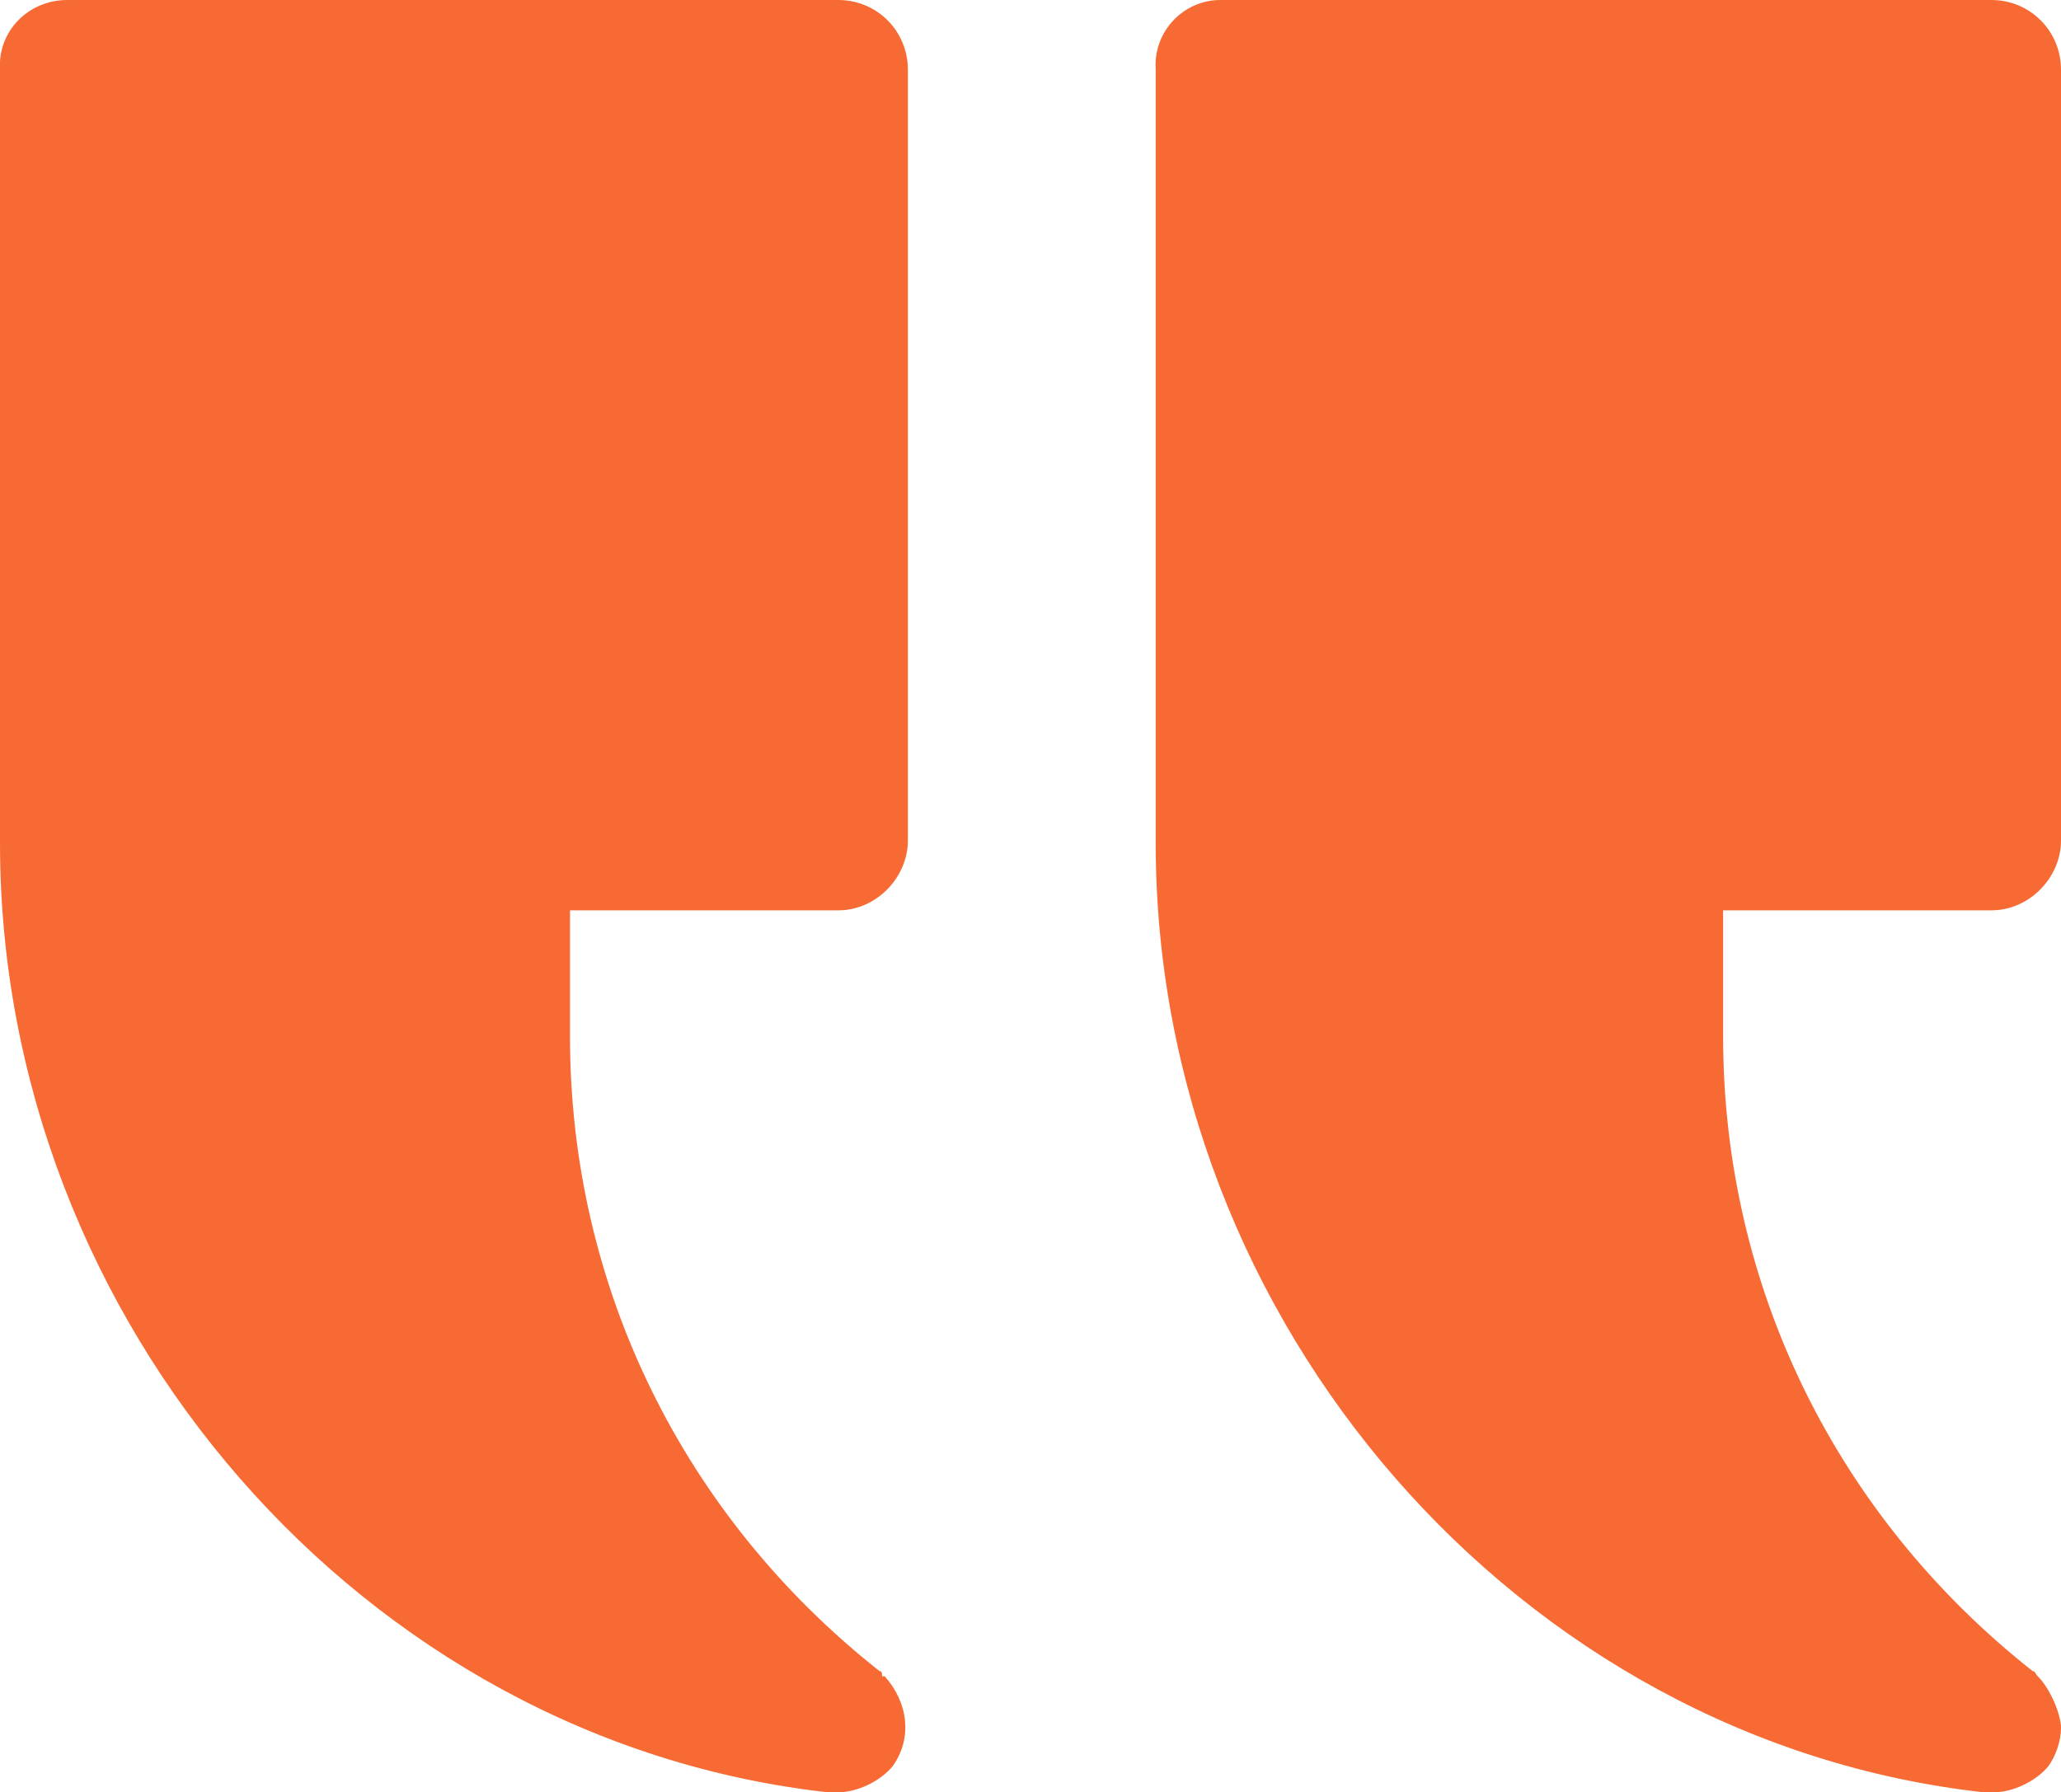
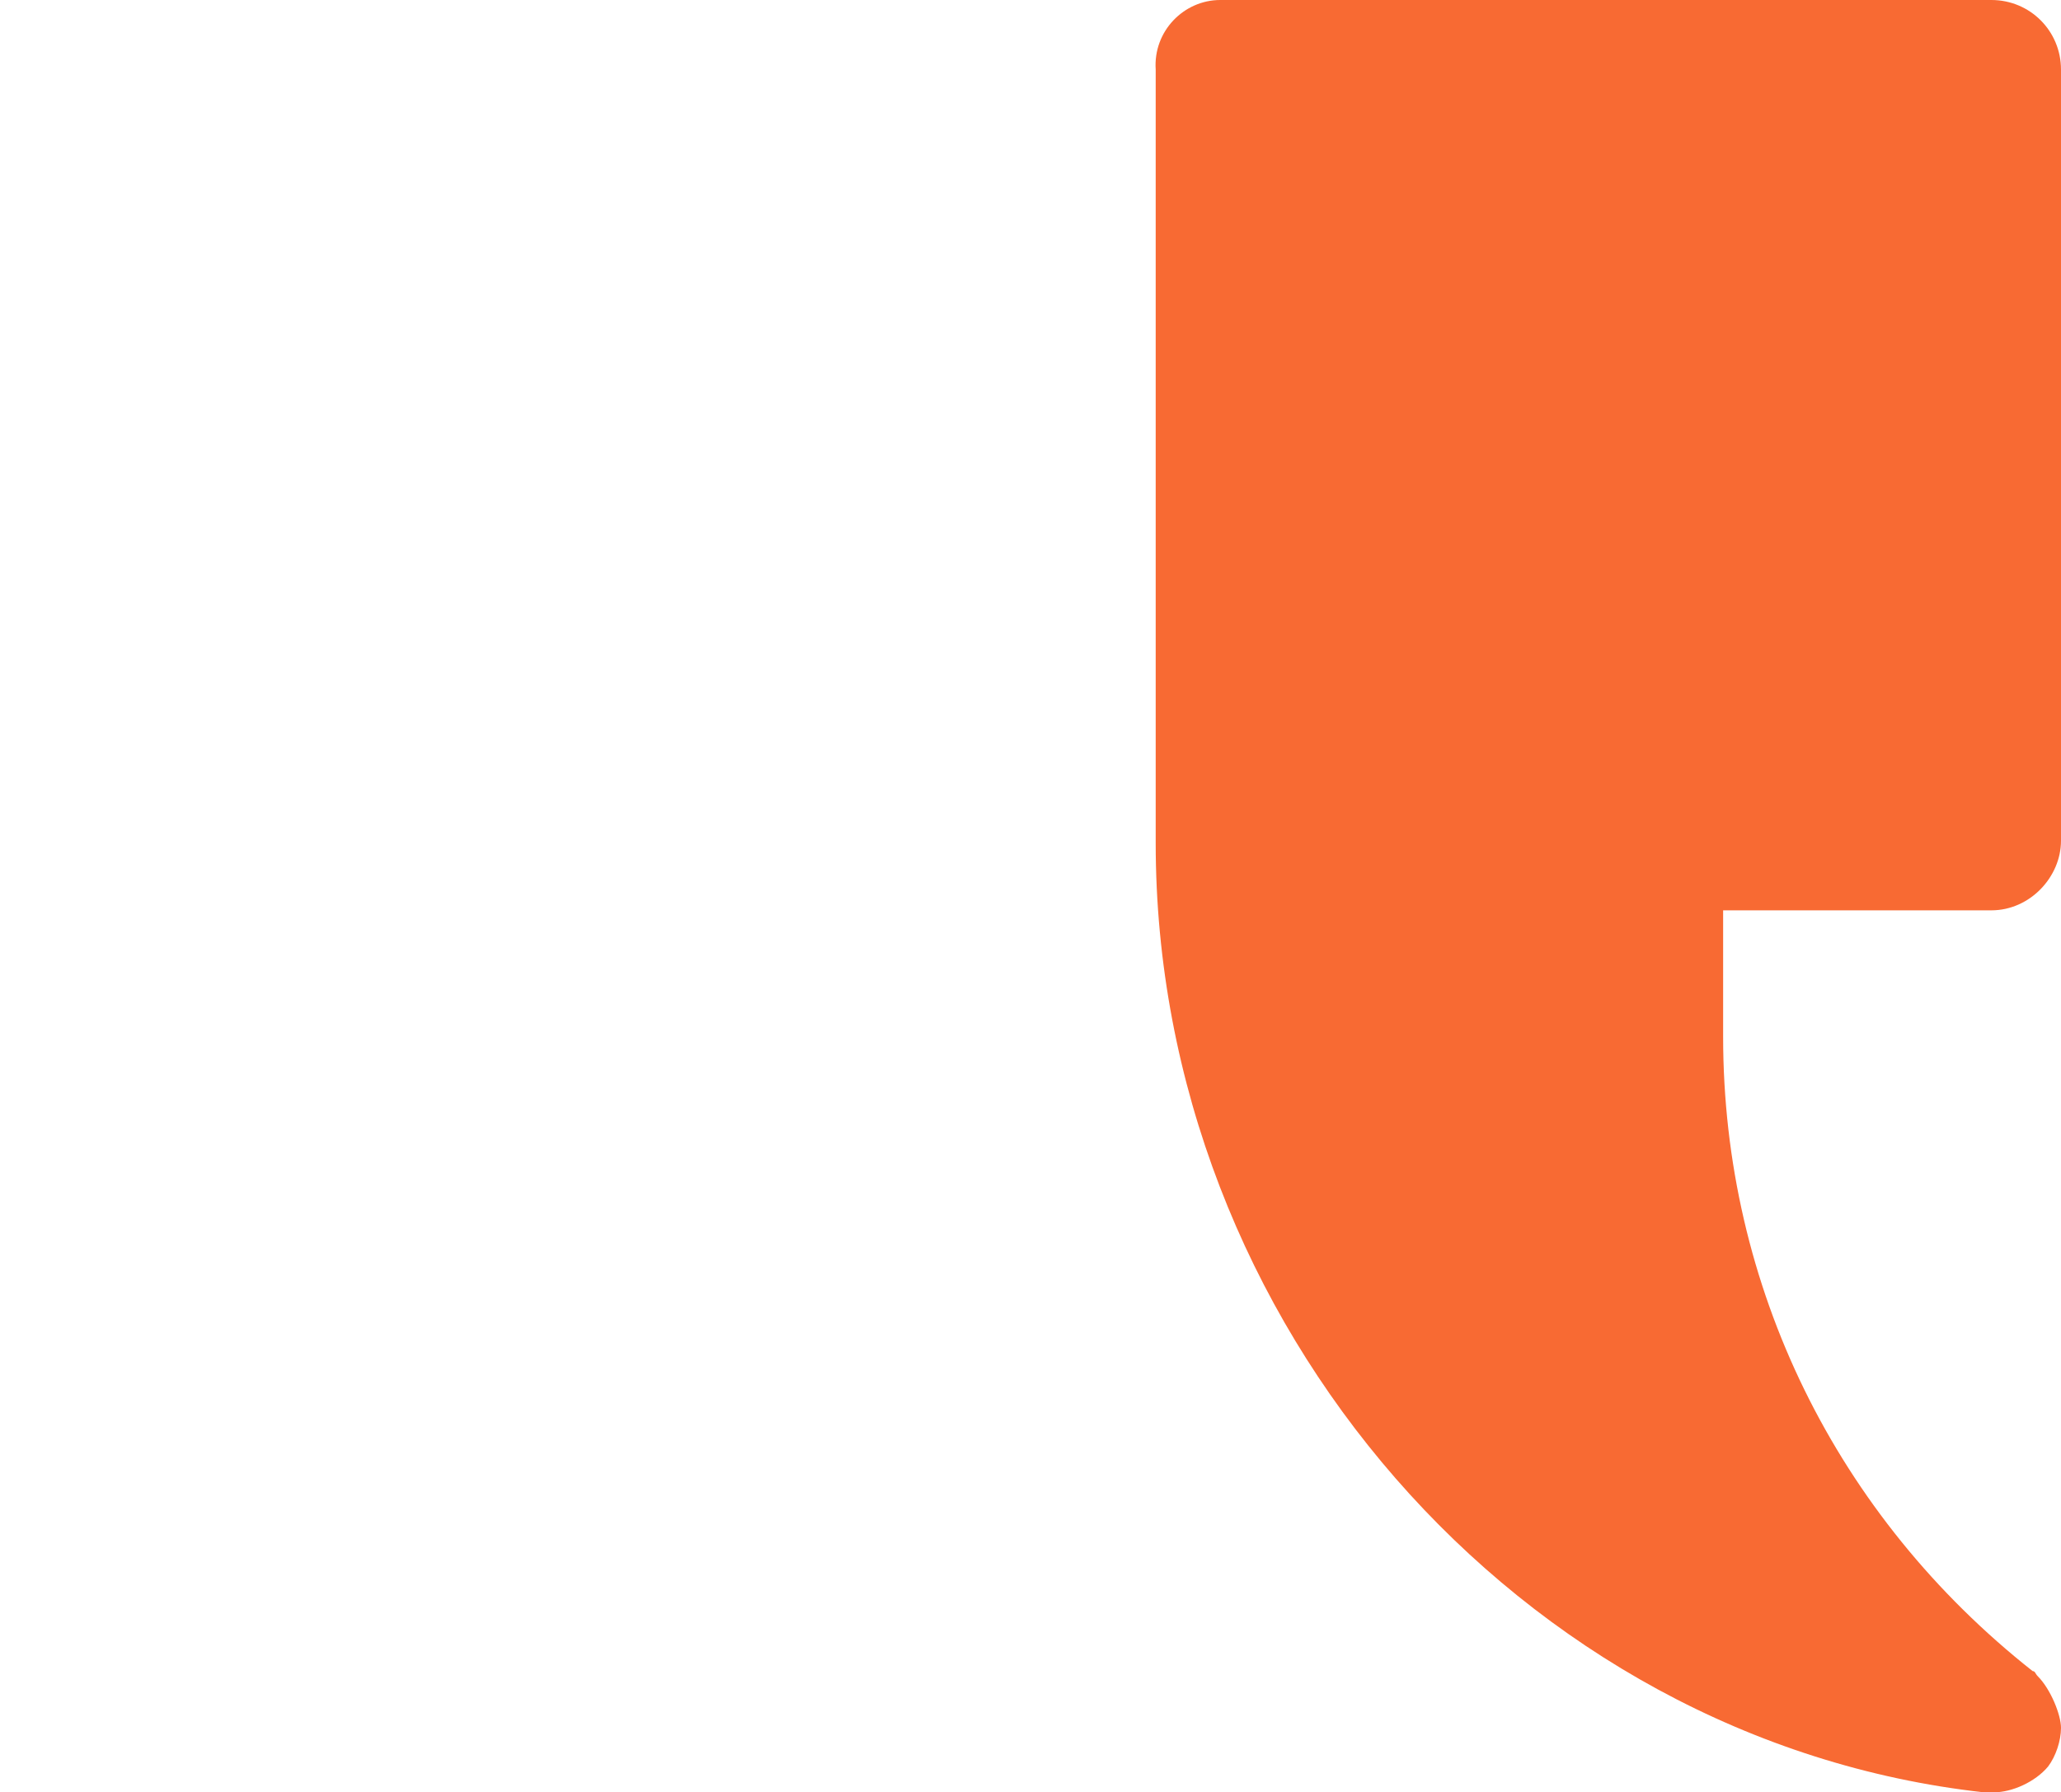
<svg xmlns="http://www.w3.org/2000/svg" version="1.1" viewBox="0 0 958.9 834">
  <defs>
    <style>
      .cls-1 {
        fill: #f86a33;
      }
    </style>
  </defs>
  <g>
    <g id="Layer_1">
      <path class="cls-1" d="M567.7,0c-16.8,0-31.2,14.4-30,32.4v360c0,223.2,169.2,417.6,385.2,441.6h2.4s2.4,0,2.4,0c8.4,0,19.2-4.8,25.2-12,3.6-4.8,6-12,6-18s-4.8-18-10.8-24c-1.2-1.2-1.2-2.4-2.4-2.4-91.2-72-144-178.8-144-295.2v-58.8h124.8c18,0,32.4-15.6,32.4-32.4V32.4c0-18-14.4-32.4-32.4-32.4h-358.8Z" />
-       <path class="cls-1" d="M31.3,0C13.3,0-1.1,14.4,0,32.4v360c0,223.2,169.2,417.6,385.2,441.6h2.4s2.4,0,2.4,0c8.4,0,19.2-4.8,25.2-12,9.6-13.2,7.2-30-3.6-42h-1.2c0-1.2,0-2.4-1.2-2.4-91.2-72-144-178.8-144-295.2v-58.8h124.8c18,0,32.4-15.6,32.4-32.4V32.4c0-18-14.4-32.4-32.4-32.4H31.3Z" />
    </g>
  </g>
</svg>